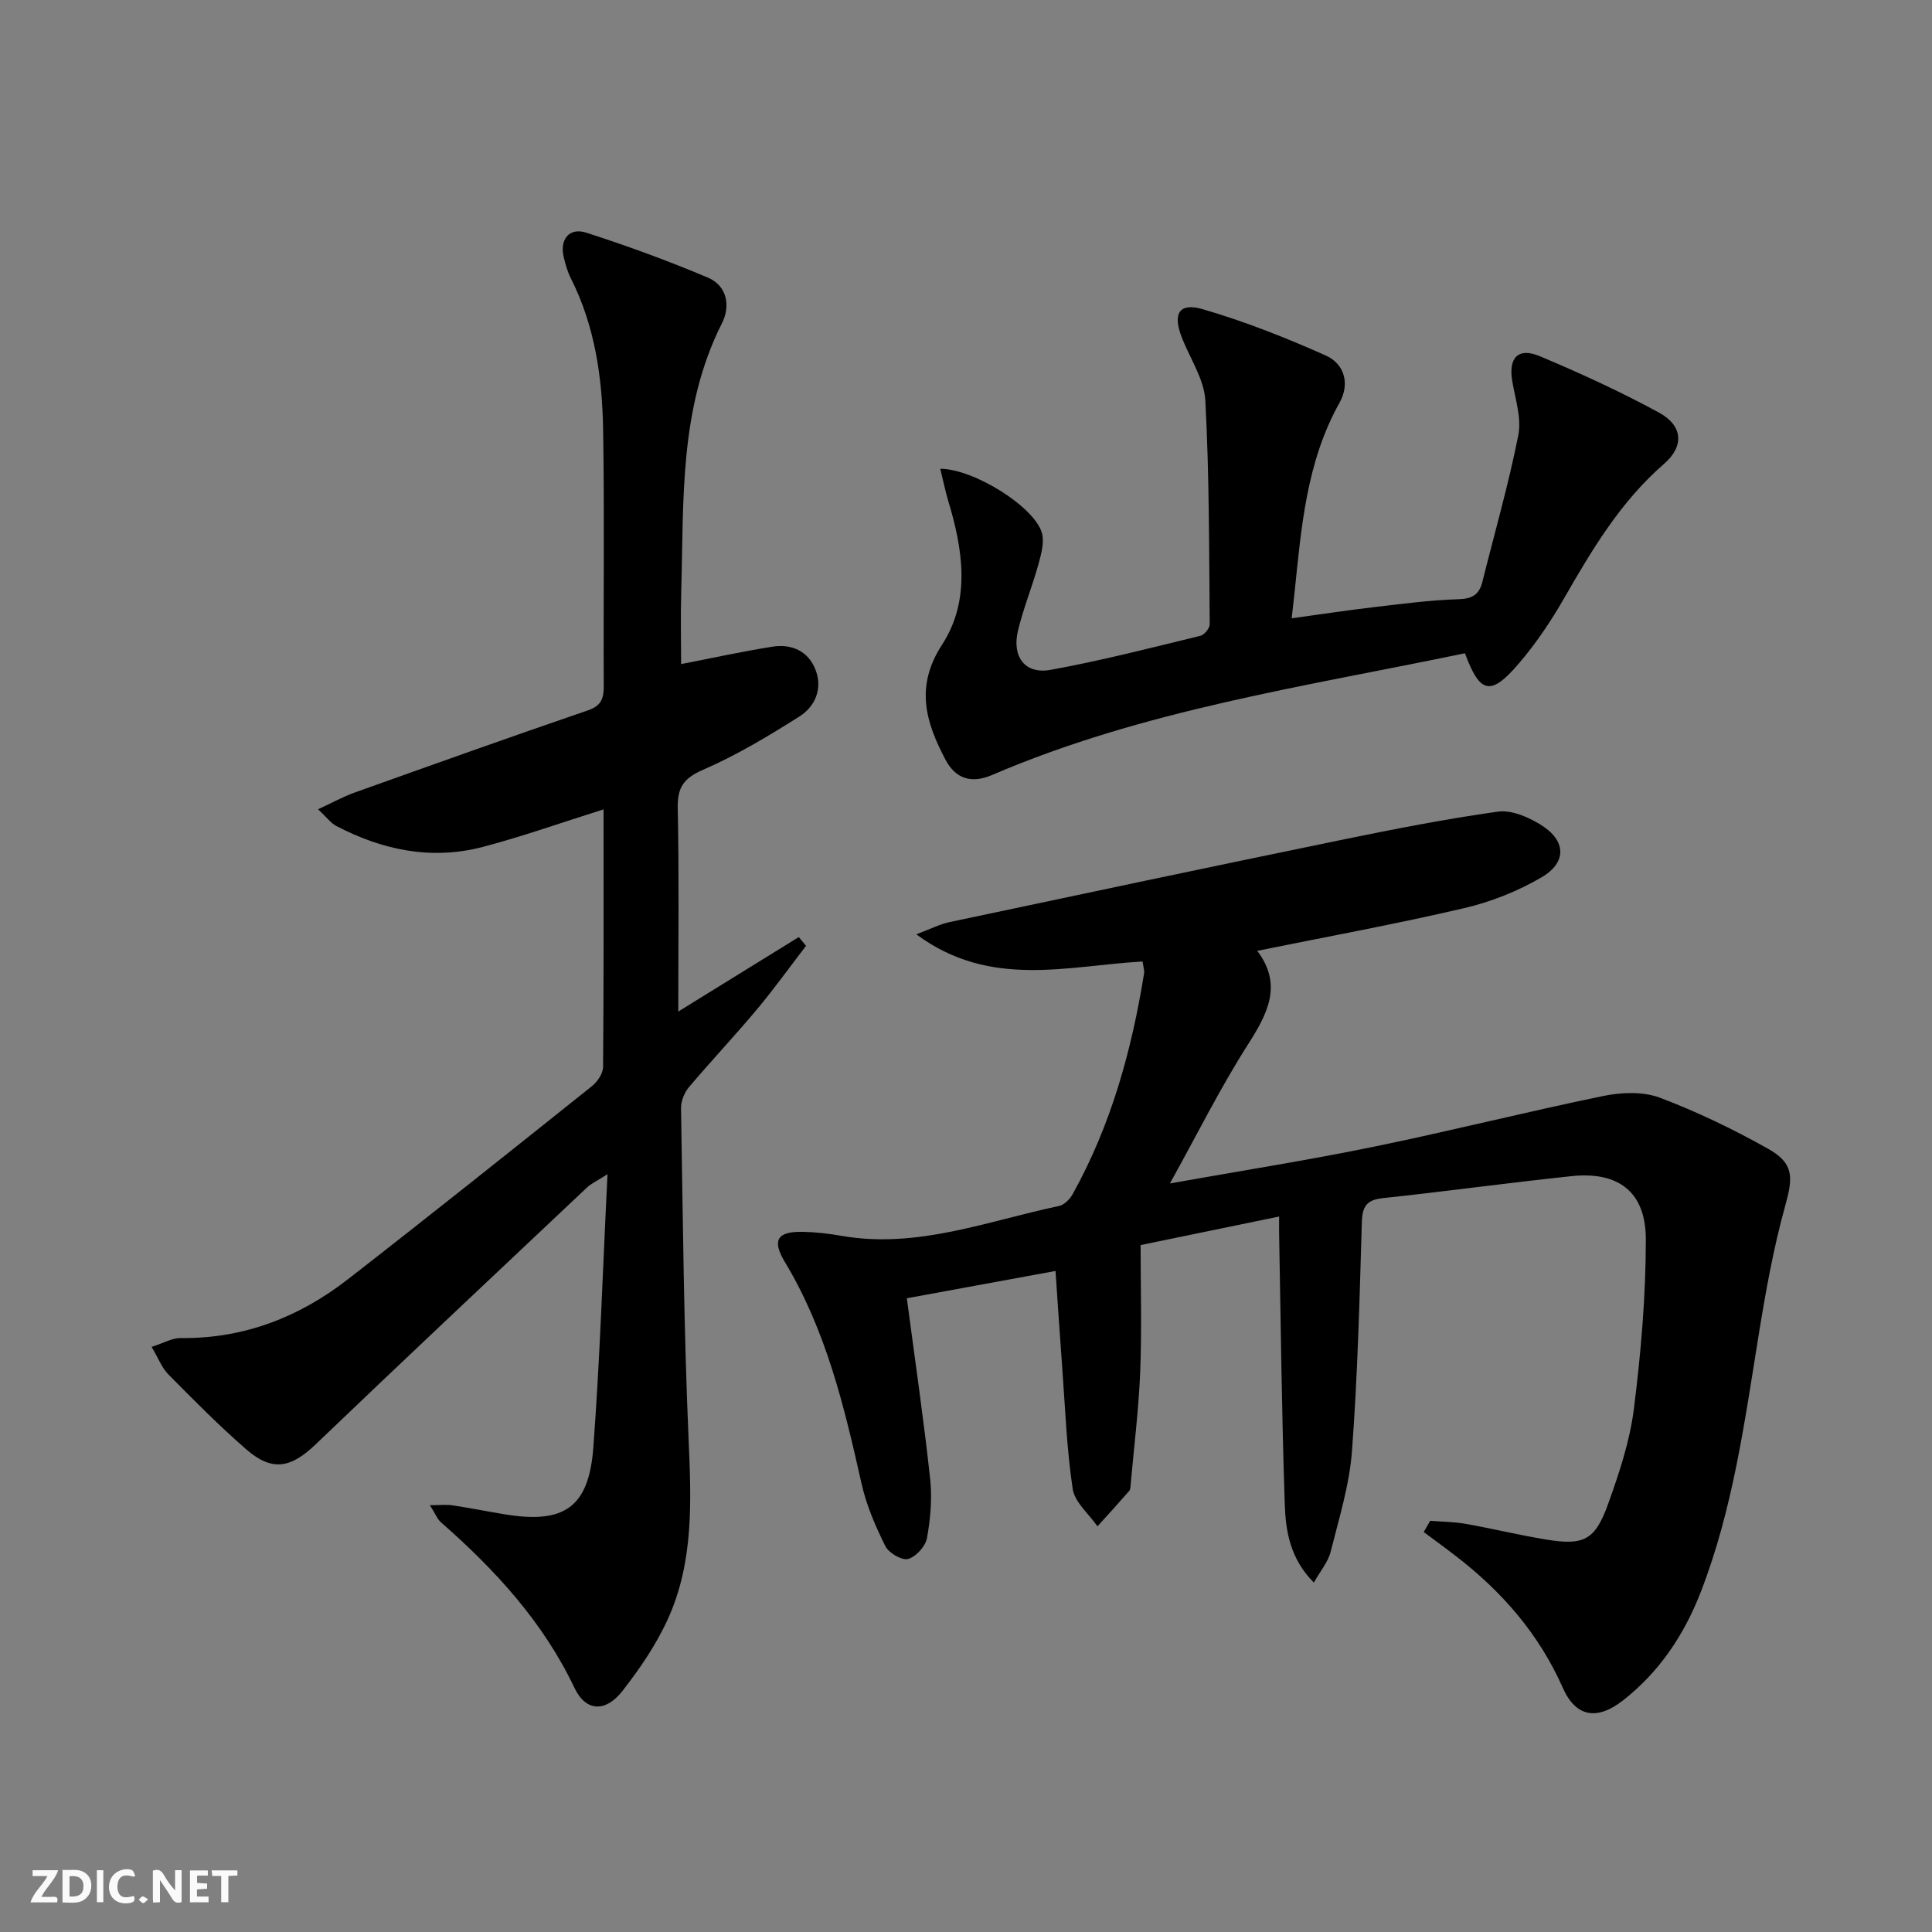
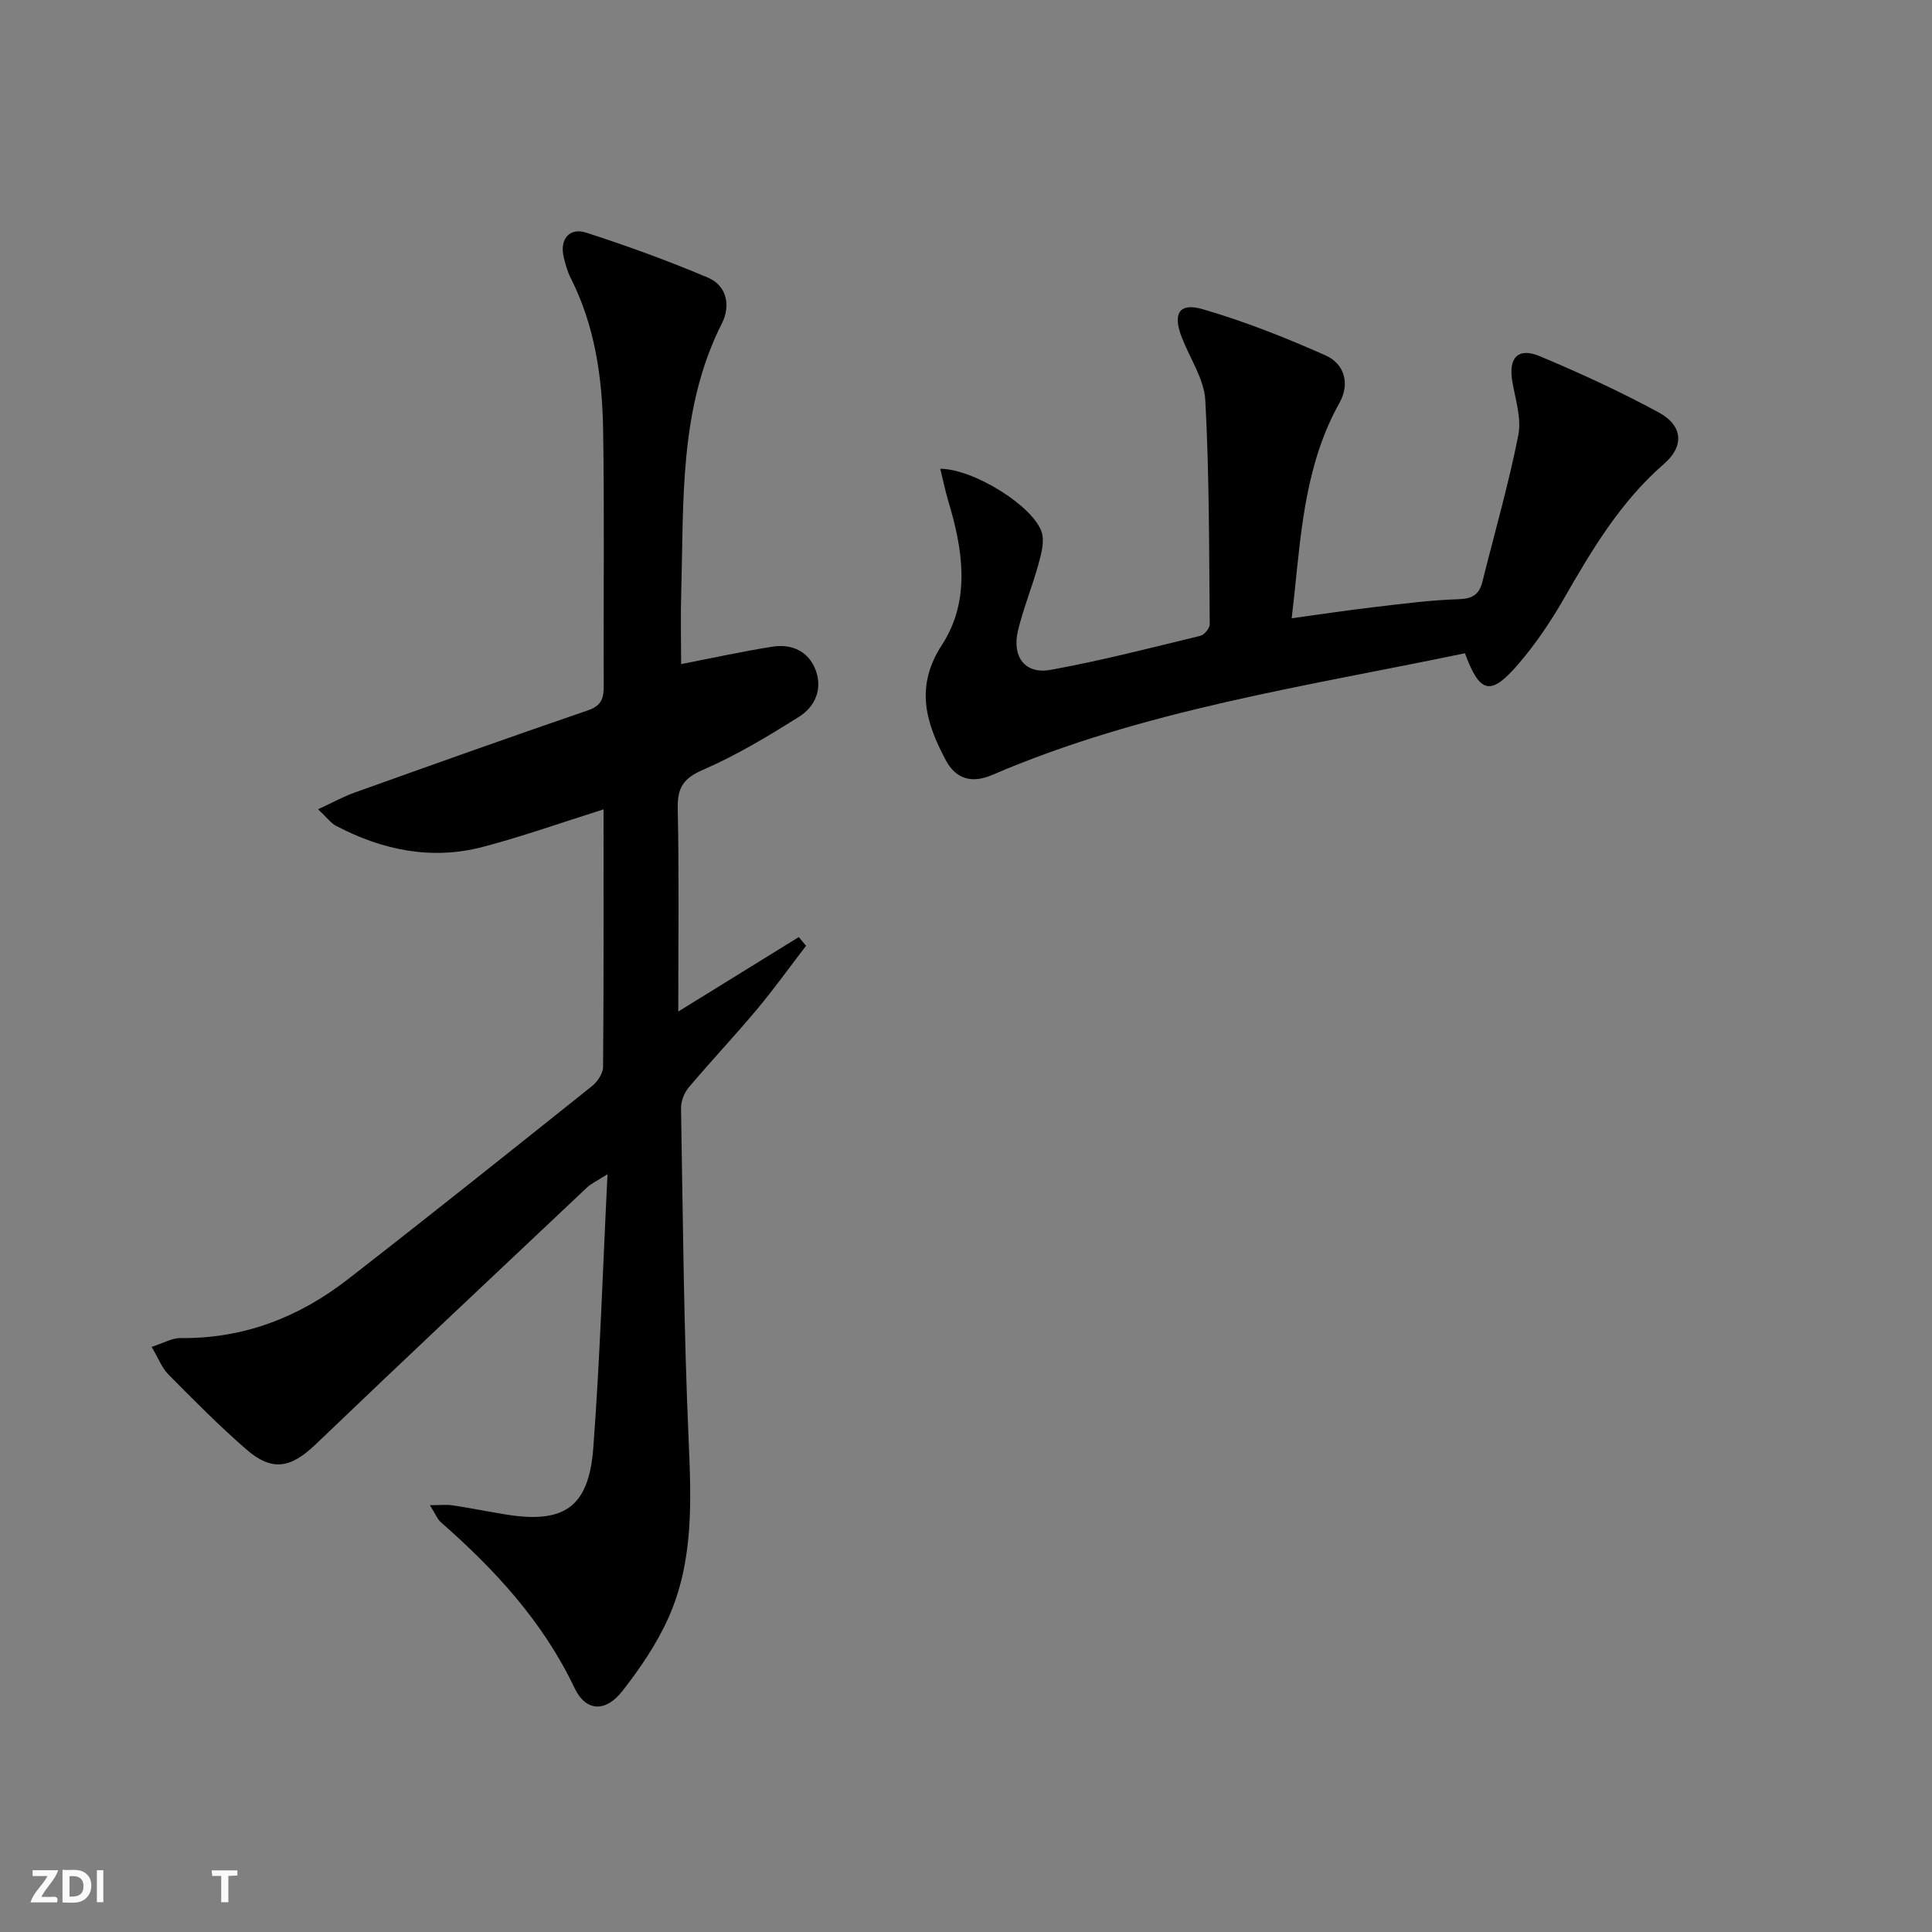
<svg xmlns="http://www.w3.org/2000/svg" enable-background="new 0 0 400 400" viewBox="0 0 400 400">
  <rect x="0" y="0" width="400" height="400" fill="#808080" stroke="none" />
  <g fill="#fbfafa">
-     <path d="m37.59 393.81c-.92.31-1.52.05-2-.78-.7-1.2-1.52-2.34-2.47-3.78v4.59c-.55.03-.95.05-1.41.07-.03-.37-.06-.64-.06-.91 0-1.91 0-3.81 0-5.7 1.13-.41 1.77-.03 2.29.91.62 1.11 1.38 2.14 2.31 3.19v-4.2h1.35v6.61z" />
    <path d="m12.94 393.88v-6.75c1.9.19 3.93-.54 5.37 1.29.8 1.01.78 2.88.03 3.97-1.37 1.97-3.4 1.51-5.4 1.49m1.45-1.22c2.04.12 2.92-.58 2.89-2.21-.03-1.51-.98-2.19-2.89-2z" />
    <path d="m11.81 393.87h-5.49c.68-2.18 2.47-3.48 3.51-5.45h-3.08v-1.21h5.29c-.71 2.13-2.44 3.48-3.47 5.51.86 0 1.63.04 2.39-.01.79-.05 1.14.21.85 1.16" />
-     <path d="m39.33 393.86v-6.61h3.7v1.07h-2.22v1.52c.68.04 1.34.09 2.07.13v1.07c-.72.05-1.38.09-2.1.14v1.48h2.4v1.19h-3.85z" />
-     <path d="m27.71 388.56c-1.15-.3-2.46-.61-3.1.64-.37.73-.41 1.93-.06 2.67.63 1.35 1.99.93 3.17.68.35.94-.01 1.32-.93 1.46-1.62.25-3.05-.27-3.76-1.48-.73-1.25-.6-3.03.31-4.17.88-1.11 2.71-1.7 4-1.16.32.13.44.74.65 1.12-.1.08-.19.16-.28.24" />
    <path d="m49.15 387.24v1.07c-.59.02-1.17.05-1.87.08v5.44h-1.48v-5.44h-1.85c-.05-.4-.08-.73-.13-1.15z" />
    <path d="m20.06 387.21h1.33v6.62h-1.33z" />
-     <path d="m30.68 393.25c-.49.38-.8.79-1.05.76-.32-.05-.6-.45-.9-.7.26-.24.51-.64.8-.67.29-.04.62.3 1.15.61" />
  </g>
-   <path d="m187.75 268.79c1.72 13.01 3.5 25.14 4.82 37.33.44 4.05.08 8.3-.65 12.33-.31 1.7-2.29 3.88-3.92 4.32-1.29.34-3.99-1.25-4.7-2.66-2.04-4.11-3.92-8.45-4.92-12.91-3.57-15.92-7.31-31.69-15.88-45.91-2.79-4.63-1.49-6.38 3.82-6.25 2.65.06 5.31.37 7.92.83 15.67 2.73 30.16-3.06 45.01-6.18 1.09-.23 2.26-1.42 2.84-2.47 7.93-14.26 12.21-29.71 14.78-45.71.1-.6-.15-1.25-.31-2.44-15.54.85-31.52 5.72-46.85-5.63 2.89-1.08 4.83-2.09 6.89-2.53 26.93-5.71 53.87-11.41 80.84-16.96 10.84-2.23 21.72-4.37 32.67-5.91 2.78-.39 6.23 1.09 8.79 2.66 5.33 3.25 5.61 7.79.29 10.92-4.92 2.89-10.48 5.1-16.05 6.4-14.02 3.28-28.21 5.87-42.84 8.84 5.31 7.03 2.17 12.98-1.95 19.43-5.69 8.92-10.42 18.44-16.13 28.73 14.86-2.65 28.56-4.8 42.14-7.59 15.91-3.26 31.68-7.25 47.59-10.52 3.75-.77 8.21-.95 11.68.35 7.73 2.91 15.26 6.55 22.47 10.6 5.38 3.03 5.12 5.96 3.52 11.74-2.43 8.74-4.04 17.73-5.49 26.7-2.92 18.03-5.34 36.15-12.01 53.32-3.43 8.84-8.55 16.52-16.08 22.42-5.37 4.2-9.78 3.51-12.49-2.62-4.93-11.13-12.57-19.88-22.07-27.21-2.21-1.71-4.47-3.35-6.71-5.02.45-.78.89-1.55 1.34-2.33 2.45.2 4.94.21 7.36.64 5.55.98 11.05 2.33 16.61 3.24 7.84 1.29 10.16.17 12.88-7.41 2.29-6.37 4.48-12.97 5.32-19.64 1.46-11.64 2.48-23.41 2.47-35.12 0-9.8-5.67-14.09-15.41-13.06-13.02 1.37-26.01 3.16-39.03 4.55-3.41.36-4.26 1.74-4.36 5.05-.46 15.79-.86 31.6-2.04 47.34-.53 7.03-2.69 13.96-4.42 20.85-.53 2.09-2.1 3.92-3.47 6.36-4.93-4.97-5.83-10.65-6.02-16.18-.63-18.62-.82-37.26-1.17-55.89-.02-.98 0-1.96 0-3.72-9.35 1.93-18.31 3.77-28.68 5.91 0 8.65.26 17.43-.08 26.18-.31 7.78-1.28 15.53-1.97 23.29-.04.49-.03 1.12-.32 1.44-2.15 2.47-4.36 4.89-6.56 7.32-1.78-2.57-4.71-4.97-5.13-7.75-1.26-8.35-1.55-16.84-2.18-25.28-.47-6.26-.87-12.53-1.38-19.84-10.74 1.96-20.88 3.83-30.78 5.65z" fill="#000001" />
  <path d="m89.01 311.63c2.28 0 3.49-.15 4.66.03 3.61.55 7.2 1.26 10.81 1.86 12.29 2.04 17.43-1.39 18.36-13.8 1.38-18.39 1.95-36.84 2.94-56.62-2.29 1.46-3.4 1.96-4.24 2.75-18.77 17.7-37.57 35.36-56.2 53.2-5.11 4.89-8.97 5.69-14.31 1.06-5.65-4.9-10.92-10.25-16.19-15.57-1.32-1.34-2.03-3.29-3.45-5.68 2.42-.77 4.23-1.85 6.02-1.83 13.06.15 24.51-4.31 34.63-12.18 16.95-13.17 33.73-26.57 50.51-39.97 1.14-.91 2.29-2.62 2.31-3.97.15-17.64.1-35.29.1-53.34-8.6 2.7-16.7 5.59-24.99 7.77-10.62 2.79-20.78.68-30.38-4.35-1.09-.57-1.89-1.71-3.73-3.44 2.98-1.38 5.18-2.6 7.51-3.44 16.09-5.75 32.17-11.5 48.33-17.03 2.85-.98 3.32-2.52 3.3-5.14-.09-17.66.16-35.33-.13-52.99-.18-10.83-1.71-21.52-6.72-31.4-.67-1.32-1.06-2.8-1.42-4.24-.92-3.69 1.09-6.28 4.64-5.14 8.51 2.74 16.94 5.82 25.18 9.3 4.02 1.7 4.71 5.91 2.93 9.44-8.94 17.68-7.89 36.78-8.44 55.67-.15 5.07-.02 10.14-.02 14.91 6.32-1.22 12.57-2.6 18.88-3.6 3.98-.63 7.45.89 8.95 4.79s-.06 7.59-3.34 9.66c-6.42 4.06-13 8.02-19.94 11.03-4.08 1.77-5.34 3.69-5.25 7.99.29 13.78.11 27.58.11 42.07 8.75-5.4 16.85-10.41 24.95-15.42.5.6 1 1.21 1.5 1.81-3.37 4.39-6.59 8.89-10.14 13.13-4.59 5.49-9.51 10.7-14.13 16.17-.94 1.12-1.63 2.87-1.61 4.31.39 22.8.57 45.62 1.56 68.4.55 12.73 1.12 25.36-4.21 37.21-2.42 5.38-5.85 10.41-9.5 15.08-3.44 4.4-7.54 4.32-9.91-.66-6.53-13.72-16.45-24.46-27.65-34.29-.72-.61-1.07-1.61-2.28-3.54z" fill="#000001" />
  <path d="m194.67 97.05c6.99.05 19.3 7.79 21 13.14.62 1.96-.09 4.5-.68 6.65-1.27 4.62-3.12 9.09-4.23 13.74-1.29 5.42 1.47 9.06 6.74 8.11 10.43-1.89 20.71-4.55 31.02-7.05.82-.2 1.95-1.57 1.94-2.39-.14-15.45-.08-30.91-.91-46.33-.24-4.41-3.16-8.67-4.85-13-1.95-4.97-.61-7.34 4.33-5.9 8.68 2.53 17.17 5.89 25.43 9.57 3.92 1.75 5.07 5.88 2.86 9.82-6.87 12.28-7.9 25.87-9.31 39.4-.15 1.47-.32 2.93-.58 5.2 5.96-.82 11.58-1.67 17.23-2.33 5.77-.68 11.55-1.44 17.34-1.62 2.85-.09 4.25-.97 4.91-3.59 2.52-10.12 5.42-20.16 7.44-30.37.7-3.53-.64-7.51-1.26-11.24-.8-4.8 1.22-7 5.72-5.11 8.38 3.52 16.68 7.33 24.66 11.67 4.94 2.69 5.29 6.94 1.06 10.61-9 7.81-14.9 17.74-20.72 27.87-2.72 4.74-5.82 9.35-9.37 13.49-5.8 6.78-8.03 6.27-11.14-2.14-32.99 6.88-66.54 11.72-97.89 25.2-4.37 1.88-7.61.72-9.66-3.17-4.07-7.72-6.36-15.1-.72-23.78 5.99-9.22 4.34-19.76 1.26-29.9-.59-2-1-4.05-1.62-6.55z" fill="#000001" />
</svg>